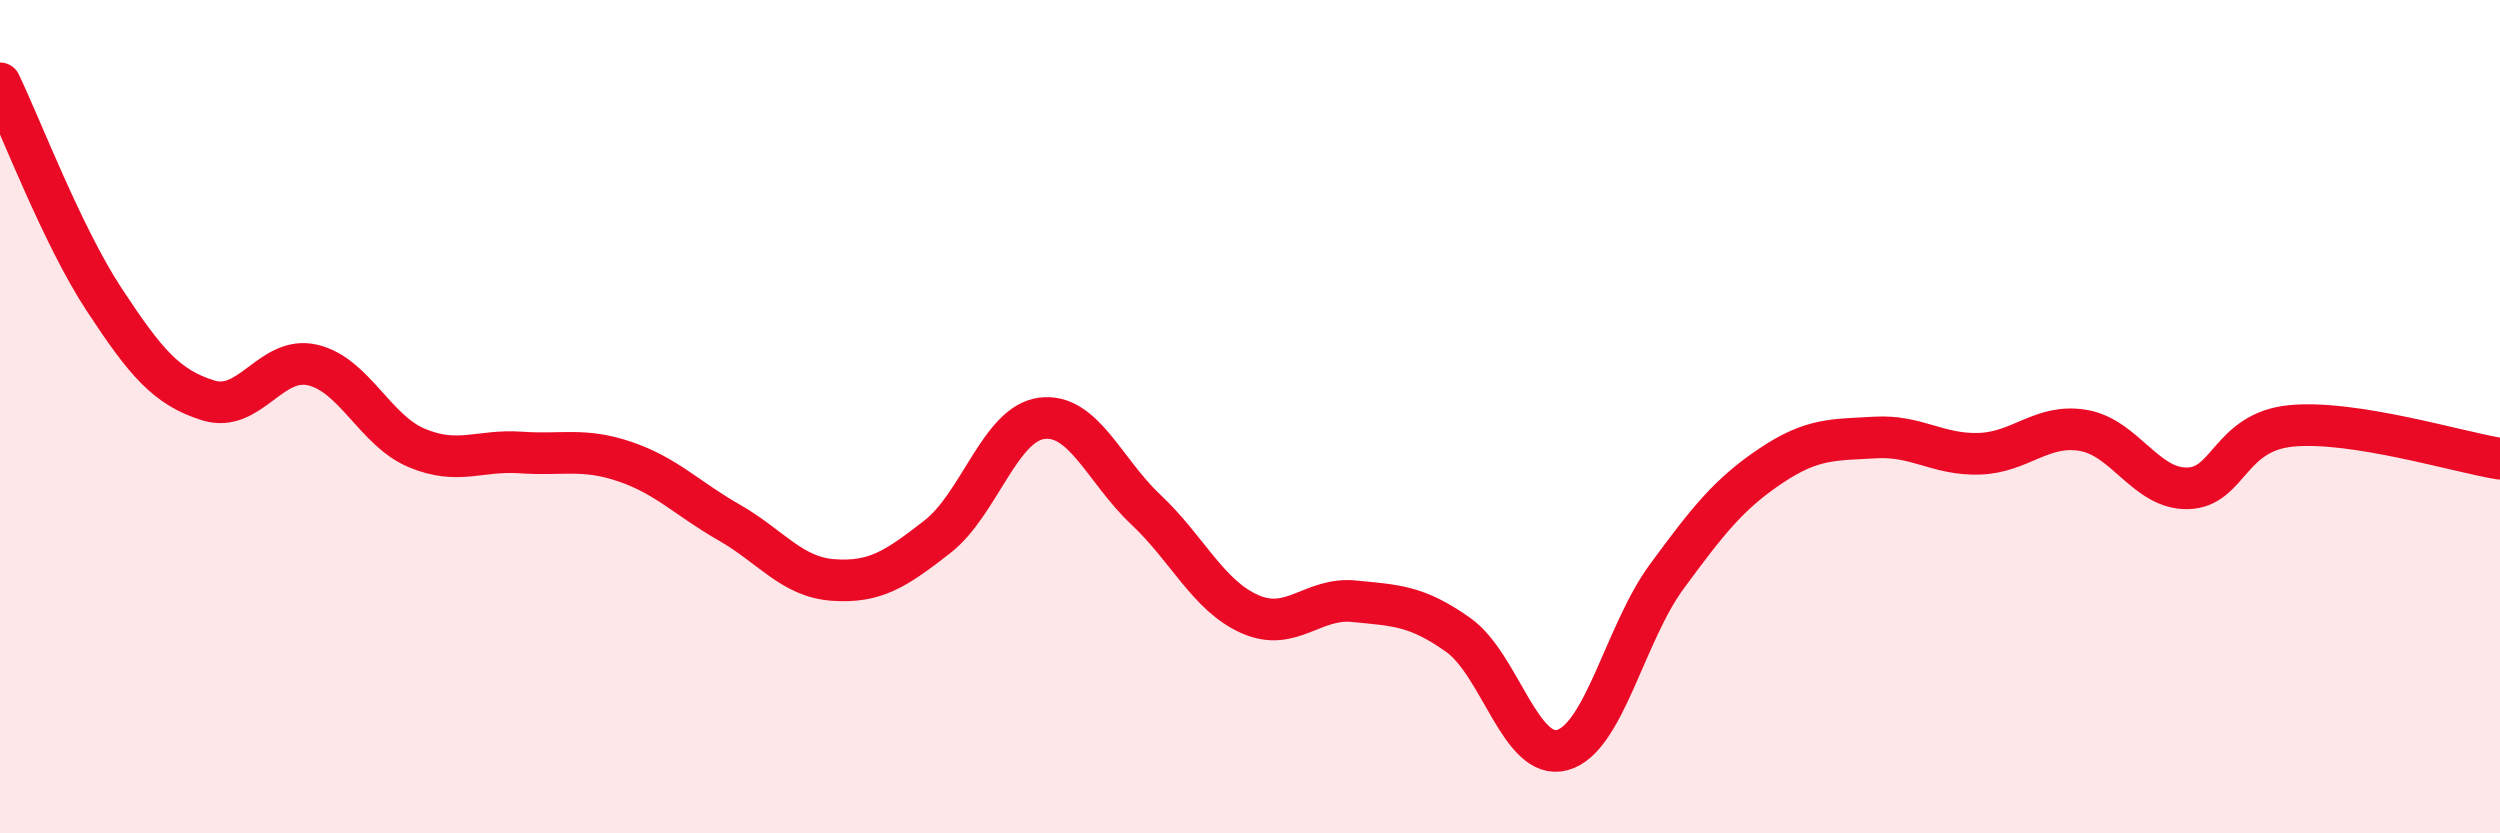
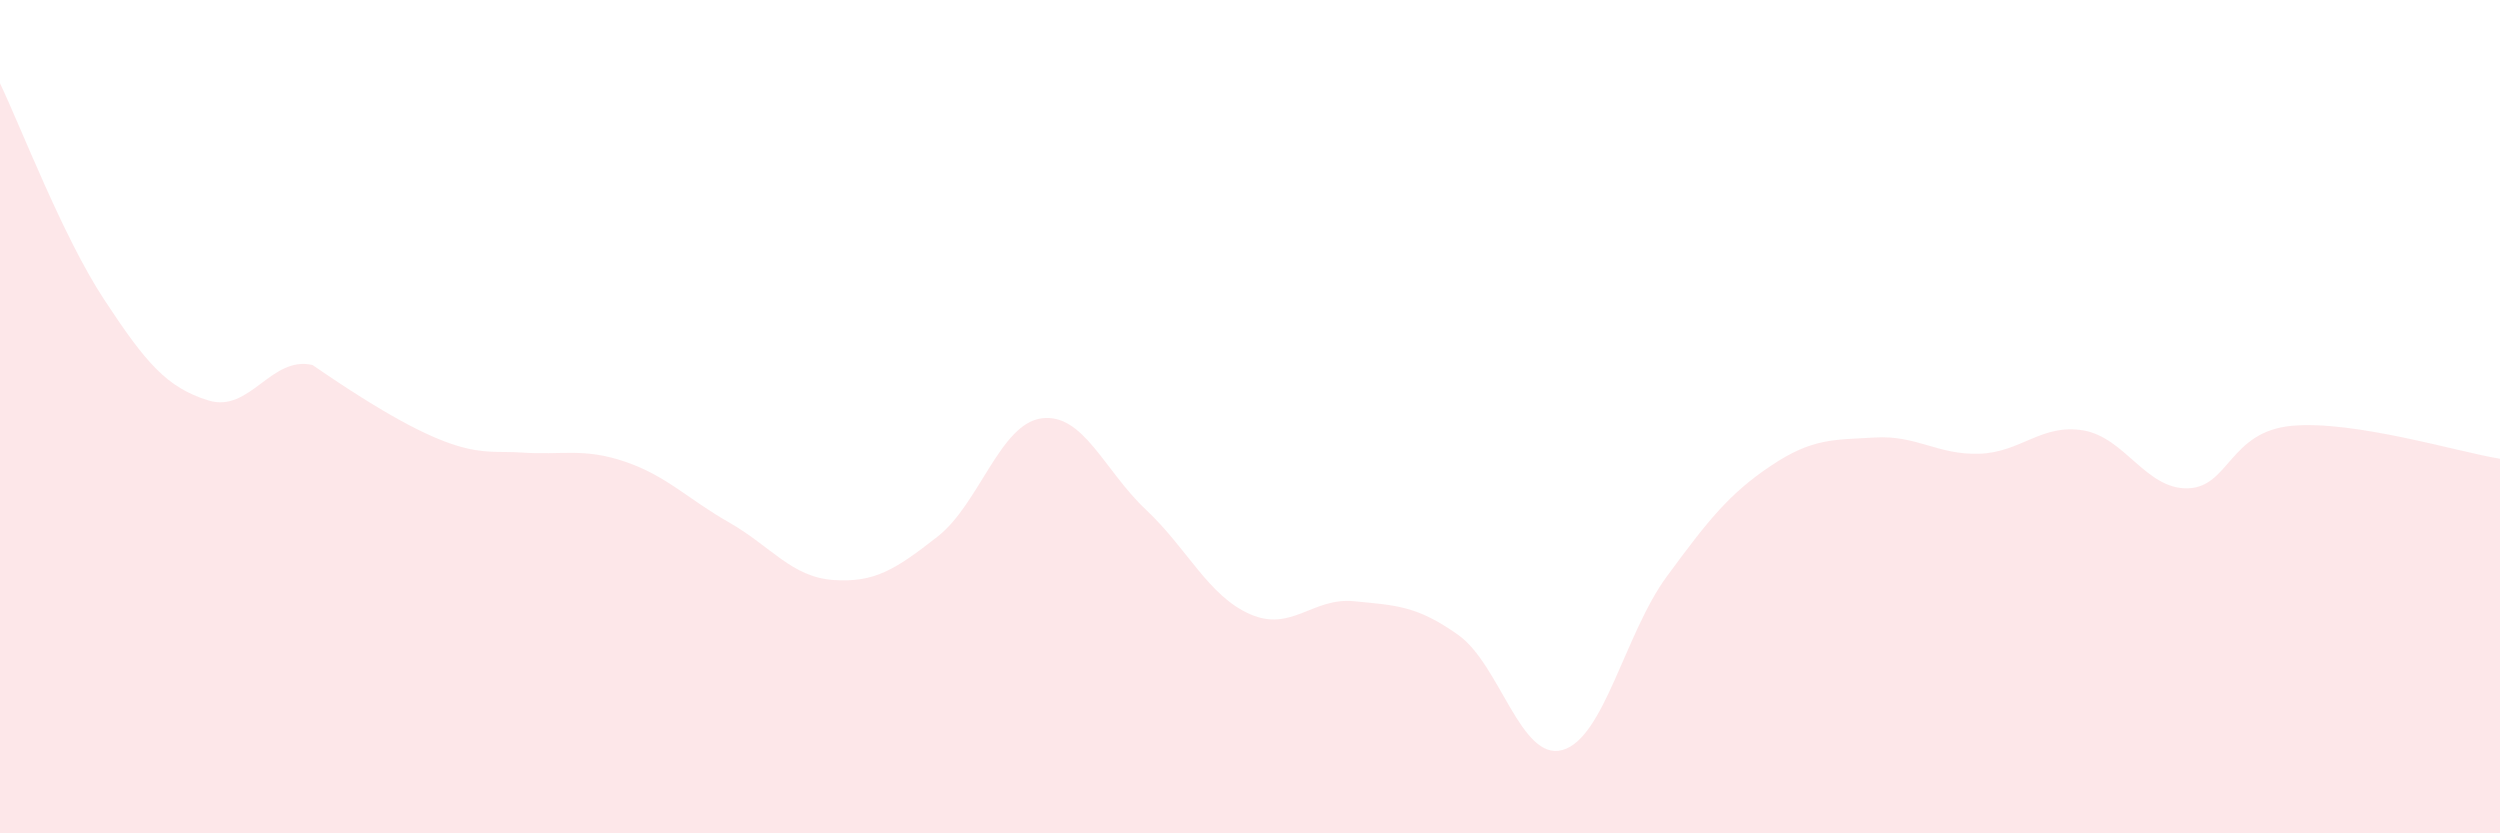
<svg xmlns="http://www.w3.org/2000/svg" width="60" height="20" viewBox="0 0 60 20">
-   <path d="M 0,2 C 0.5,3.04 1.5,5.67 2.5,7.19 C 3.5,8.71 4,9.3 5,9.61 C 6,9.92 6.5,8.53 7.5,8.76 C 8.5,8.99 9,10.33 10,10.75 C 11,11.17 11.5,10.79 12.5,10.86 C 13.5,10.93 14,10.74 15,11.08 C 16,11.42 16.5,11.97 17.5,12.54 C 18.5,13.11 19,13.85 20,13.92 C 21,13.99 21.5,13.66 22.5,12.88 C 23.5,12.1 24,10.17 25,10.04 C 26,9.91 26.5,11.29 27.5,12.23 C 28.5,13.17 29,14.3 30,14.74 C 31,15.18 31.5,14.33 32.5,14.43 C 33.5,14.53 34,14.53 35,15.24 C 36,15.95 36.5,18.28 37.5,18 C 38.5,17.72 39,15.2 40,13.84 C 41,12.48 41.5,11.85 42.5,11.18 C 43.5,10.51 44,10.56 45,10.5 C 46,10.44 46.5,10.92 47.5,10.89 C 48.5,10.86 49,10.16 50,10.33 C 51,10.5 51.5,11.74 52.5,11.72 C 53.5,11.7 53.5,10.36 55,10.22 C 56.5,10.08 59,10.85 60,11.01L60 20L0 20Z" fill="#EB0A25" opacity="0.1" stroke-linecap="round" stroke-linejoin="round" />
-   <path d="M 0,2 C 0.5,3.04 1.5,5.67 2.5,7.19 C 3.5,8.71 4,9.3 5,9.61 C 6,9.92 6.5,8.53 7.5,8.76 C 8.5,8.99 9,10.33 10,10.75 C 11,11.17 11.5,10.79 12.5,10.86 C 13.5,10.93 14,10.74 15,11.08 C 16,11.42 16.5,11.97 17.5,12.54 C 18.5,13.11 19,13.85 20,13.92 C 21,13.99 21.5,13.66 22.5,12.88 C 23.5,12.1 24,10.17 25,10.04 C 26,9.91 26.5,11.29 27.5,12.23 C 28.5,13.17 29,14.3 30,14.74 C 31,15.18 31.5,14.33 32.5,14.43 C 33.5,14.53 34,14.53 35,15.24 C 36,15.95 36.5,18.28 37.5,18 C 38.5,17.72 39,15.2 40,13.84 C 41,12.48 41.5,11.85 42.5,11.18 C 43.5,10.51 44,10.56 45,10.5 C 46,10.44 46.5,10.92 47.5,10.89 C 48.5,10.86 49,10.16 50,10.33 C 51,10.5 51.5,11.74 52.5,11.72 C 53.5,11.7 53.5,10.36 55,10.22 C 56.5,10.08 59,10.85 60,11.01" stroke="#EB0A25" stroke-width="1" fill="none" stroke-linecap="round" stroke-linejoin="round" />
+   <path d="M 0,2 C 0.5,3.04 1.5,5.67 2.5,7.19 C 3.5,8.71 4,9.3 5,9.61 C 6,9.92 6.5,8.53 7.5,8.76 C 11,11.17 11.5,10.79 12.5,10.86 C 13.5,10.93 14,10.74 15,11.08 C 16,11.42 16.5,11.97 17.5,12.54 C 18.5,13.11 19,13.85 20,13.92 C 21,13.99 21.5,13.66 22.5,12.88 C 23.5,12.1 24,10.17 25,10.04 C 26,9.91 26.5,11.29 27.5,12.23 C 28.5,13.17 29,14.3 30,14.74 C 31,15.18 31.5,14.33 32.5,14.43 C 33.5,14.53 34,14.53 35,15.24 C 36,15.95 36.5,18.28 37.5,18 C 38.5,17.72 39,15.2 40,13.84 C 41,12.48 41.5,11.85 42.5,11.18 C 43.5,10.51 44,10.56 45,10.5 C 46,10.44 46.5,10.92 47.5,10.89 C 48.5,10.86 49,10.16 50,10.33 C 51,10.5 51.5,11.74 52.5,11.72 C 53.5,11.7 53.5,10.36 55,10.22 C 56.5,10.08 59,10.85 60,11.01L60 20L0 20Z" fill="#EB0A25" opacity="0.1" stroke-linecap="round" stroke-linejoin="round" />
</svg>